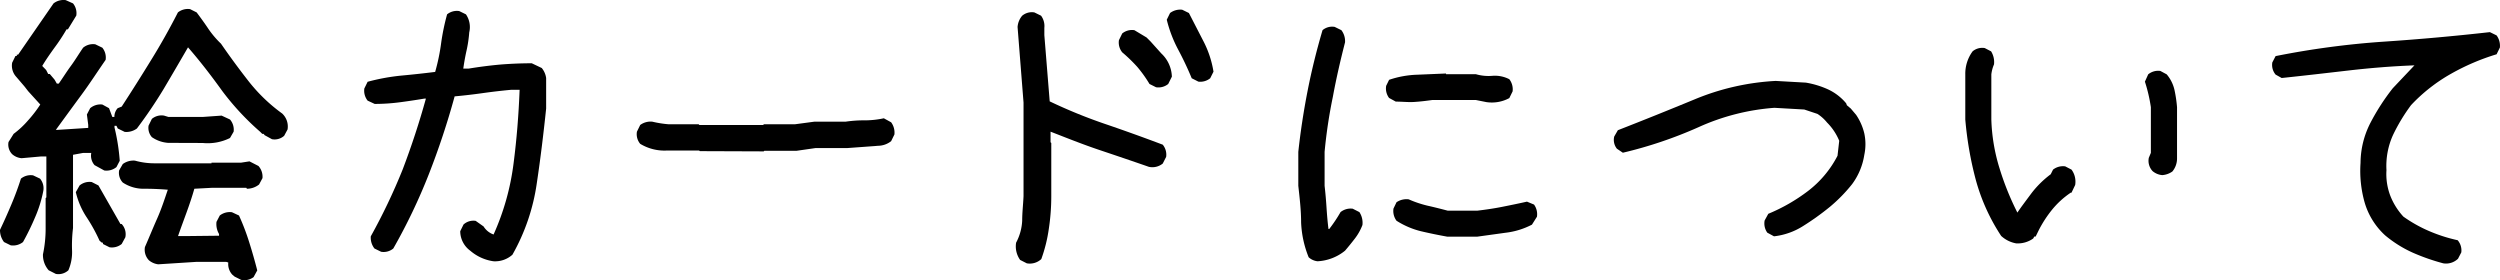
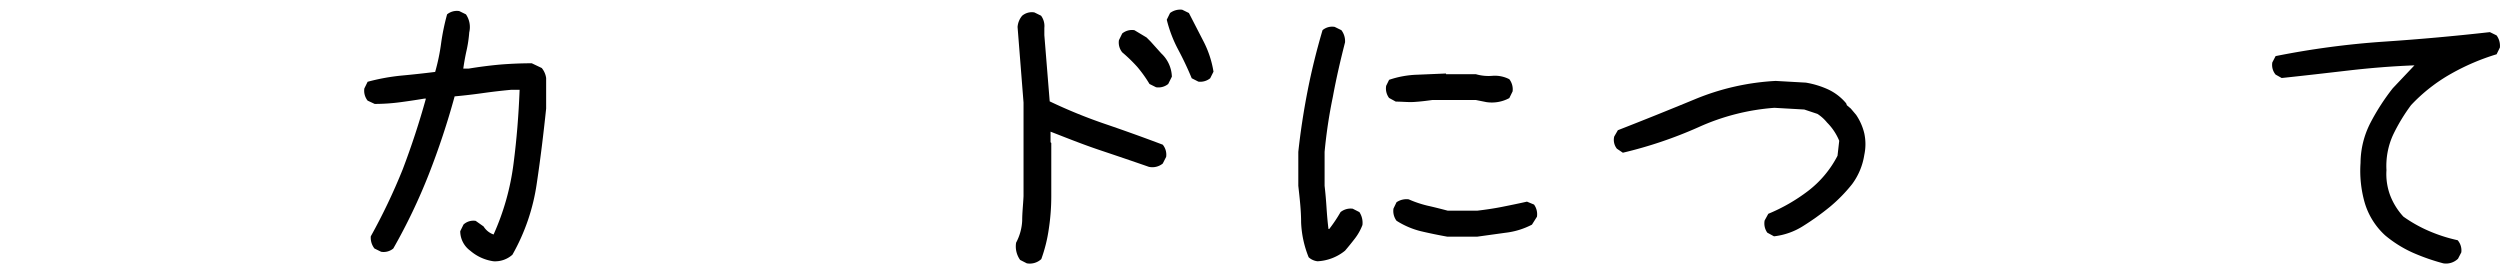
<svg xmlns="http://www.w3.org/2000/svg" width="205.44" height="23.01" viewBox="0 0 205.44 23.01">
  <title>txt-card-sp</title>
  <g id="レイヤー_2" data-name="レイヤー 2">
    <g id="レイヤー_2-2" data-name="レイヤー 2">
-       <path d="M.88,20.16l-.55-.27a1.6,1.6,0,0,1-.33-1c.33-.69.64-1.39.94-2.1s.56-1.42.78-2.11a1.27,1.27,0,0,1,1-.27l.57.27a1.23,1.23,0,0,1,.27,1,10.34,10.34,0,0,1-.67,2.16c-.3.71-.63,1.39-1,2.05A1.31,1.31,0,0,1,.88,20.16Zm3.71,2.35L4,22.21a1.9,1.9,0,0,1-.47-1.31,10.14,10.14,0,0,0,.22-2.16V16.28l.06-.06V12.86H3.34L1.78,13A1.33,1.33,0,0,1,1,12.67a1.13,1.13,0,0,1-.3-1L1.12,11A7.39,7.39,0,0,0,2.31,9.89a10.21,10.21,0,0,0,1-1.3h0L2.32,7.5,2,7.09l-.66-.77A1.36,1.36,0,0,1,1,5.15l.27-.55h.11V4.49h.11L4.4.28a1.34,1.34,0,0,1,1-.27L6,.28a1.27,1.27,0,0,1,.27,1L5.58,2.41H5.47a15.14,15.14,0,0,1-1,1.52c-.36.5-.71,1-1,1.49l.32.33.17.33h.13l.39.46.19.33h.16c.33-.47.66-1,1-1.46s.66-1,1-1.49a1.28,1.28,0,0,1,1-.28l.58.28a1.28,1.28,0,0,1,.27,1C8,5.9,7.39,6.85,6.69,7.8s-1.4,1.91-2.1,2.87h.17l2.49-.16v-.25l-.11-.85.27-.52a1.31,1.31,0,0,1,1-.3l.55.3.27.72h.17a1.06,1.06,0,0,1,.27-.72L10,8.76q1.23-1.89,2.42-3.83c.8-1.29,1.53-2.6,2.2-3.91a1.32,1.32,0,0,1,1-.27l.54.27c.33.44.65.88.95,1.33a7.67,7.67,0,0,0,1.05,1.24c.73,1.06,1.49,2.09,2.28,3.1a13.76,13.76,0,0,0,2.75,2.64,1.46,1.46,0,0,1,.44,1.31l-.28.52a1.18,1.18,0,0,1-1,.28l-.6-.33L21.66,11h-.11l-.17-.17a21.74,21.74,0,0,1-3.1-3.33C17.36,6.22,16.42,5,15.45,3.89q-1,1.73-2,3.42a38.55,38.55,0,0,1-2.2,3.25,1.48,1.48,0,0,1-1,.28l-.57-.28-.11-.22H9.41v.14a16.69,16.69,0,0,1,.43,2.73l-.27.52a1.29,1.29,0,0,1-1,.28l-.8-.44a1.18,1.18,0,0,1-.27-1H6.81L6,12.72v3.5L6,16.28v2.46a11.82,11.82,0,0,0-.08,1.8,3.75,3.75,0,0,1-.3,1.67A1.21,1.21,0,0,1,4.59,22.51ZM9,20.32l-.54-.27v-.11H8.37l-.19-.16a13.71,13.71,0,0,0-1.07-1.94,6.4,6.4,0,0,1-.88-2.05l.31-.55a1.28,1.28,0,0,1,1-.28l.55.28L9.9,18.41H10a1.23,1.23,0,0,1,.3,1.09l-.3.55A1.27,1.27,0,0,1,9,20.32ZM19.82,23l-.54-.27-.19-.16a1.28,1.28,0,0,1-.33-1l-.17-.05H16.13L13,21.72a1.46,1.46,0,0,1-.76-.33,1.25,1.25,0,0,1-.33-1.09c.33-.75.64-1.52,1-2.33s.61-1.59.88-2.38c-.64-.05-1.27-.08-1.9-.08A3.08,3.08,0,0,1,10.09,15a1.16,1.16,0,0,1-.3-1l.3-.52a1.48,1.48,0,0,1,1-.28,5.9,5.9,0,0,0,1.61.22h4.68l0-.05h2.41l.71-.11.74.38a1.33,1.33,0,0,1,.33,1l-.28.52a1.59,1.59,0,0,1-1,.35l-.05-.08H17.47l-1.5.08c-.18.64-.4,1.29-.64,1.95s-.48,1.3-.7,1.94h.66L18,19.37v-.14a1.62,1.62,0,0,1-.21-1l.27-.52a1.33,1.33,0,0,1,1-.27l.58.27a18.81,18.81,0,0,1,.84,2.2q.36,1.14.66,2.31l-.3.55A1.27,1.27,0,0,1,19.82,23Zm-6-11.26a2.67,2.67,0,0,1-1.34-.47,1.15,1.15,0,0,1-.27-.95l.27-.55a1.24,1.24,0,0,1,1-.27l.36.11h2.82l1.55-.11.69.32a1.28,1.28,0,0,1,.3,1l-.3.52a4.11,4.11,0,0,1-2.24.41Z" />
      <path d="M40.55,21.47a3.73,3.73,0,0,1-1.91-.87A2,2,0,0,1,37.82,19l.27-.55a1.2,1.2,0,0,1,1-.3l.65.46a1.58,1.58,0,0,0,.82.66,20.41,20.41,0,0,0,1.64-5.82c.26-2,.42-4,.5-6.07H42c-.76.07-1.54.16-2.32.27s-1.56.2-2.32.27a63.32,63.32,0,0,1-2.11,6.37,47.1,47.1,0,0,1-2.93,6.13,1.24,1.24,0,0,1-1,.27l-.55-.27a1.45,1.45,0,0,1-.3-1,48.77,48.77,0,0,0,2.63-5.52Q34.2,11,35,8.1h-.11c-.66.11-1.32.21-2,.3a15.75,15.75,0,0,1-2.1.14l-.58-.27a1.31,1.31,0,0,1-.27-1l.27-.55A17,17,0,0,1,33,6.21q1.4-.13,2.76-.3a16.45,16.45,0,0,0,.49-2.36,18.43,18.43,0,0,1,.49-2.37,1.27,1.27,0,0,1,1-.27l.55.27a1.85,1.85,0,0,1,.27,1.48,10.28,10.28,0,0,1-.22,1.49c-.11.48-.2,1-.27,1.49h.43q1.26-.21,2.55-.33c.85-.07,1.74-.11,2.65-.11l.82.39a1.67,1.67,0,0,1,.36.82V8.92c-.21,2-.46,4.09-.77,6.15a16.67,16.67,0,0,1-2,5.86A2.13,2.13,0,0,1,40.55,21.47Z" />
-       <path d="M57.51,12.42l-.06-.05H54.8a3.85,3.85,0,0,1-2.19-.55,1.24,1.24,0,0,1-.27-1l.27-.55a1.43,1.43,0,0,1,1-.27,8.7,8.7,0,0,0,1.31.21h2.49l.06.06h5.25l.05-.06h2.57L66.91,10h2.57a10.22,10.22,0,0,1,1.58-.11,7.48,7.48,0,0,0,1.57-.17l.6.33a1.43,1.43,0,0,1,.27,1l-.27.55a1.76,1.76,0,0,1-1.09.38L71.92,12l-2.33.17H67l-1.53.22H62.81l-.05.05Z" />
      <path d="M84.38,21.64l-.55-.28a1.91,1.91,0,0,1-.33-1.42A4.25,4.25,0,0,0,84,18.12c0-.66.08-1.32.11-2V11.77l0-.06V8.43l-.49-6.21a1.61,1.61,0,0,1,.38-.93,1.24,1.24,0,0,1,1-.27l.55.27a1.43,1.43,0,0,1,.27,1l0,.6.44,5.44a42,42,0,0,0,4.65,1.89q2.34.8,4.64,1.67a1.29,1.29,0,0,1,.28,1l-.28.55a1.35,1.35,0,0,1-1.14.27c-1.35-.47-2.71-.93-4.08-1.39s-2.71-1-4-1.5v.87l.06.06v4.37a18,18,0,0,1-.2,2.67,12.36,12.36,0,0,1-.62,2.5A1.39,1.39,0,0,1,84.38,21.64ZM95,7.17l-.54-.27a10.57,10.57,0,0,0-1-1.4,12.76,12.76,0,0,0-1.24-1.2,1.28,1.28,0,0,1-.27-1l.27-.55a1.27,1.27,0,0,1,1-.27l1,.6.33.33.44.49.44.49a2.73,2.73,0,0,1,.87,1.91L96,6.9A1.27,1.27,0,0,1,95,7.17Zm3.48-.46-.55-.28c-.33-.8-.7-1.58-1.11-2.35a10.53,10.53,0,0,1-.94-2.46l.27-.55a1.39,1.39,0,0,1,1-.27l.55.27,1.2,2.33a8.29,8.29,0,0,1,.82,2.49l-.27.54A1.29,1.29,0,0,1,98.49,6.71Z" />
      <path d="M108.27,21.47a1.29,1.29,0,0,1-.73-.33,8.51,8.51,0,0,1-.62-2.87c0-1-.12-2-.23-3V12.48c.18-1.68.44-3.36.76-5s.74-3.34,1.23-5a1.22,1.22,0,0,1,1-.27l.55.27a1.49,1.49,0,0,1,.3,1c-.38,1.48-.73,3-1,4.47a40.91,40.91,0,0,0-.68,4.53v2.79c.07.6.12,1.2.16,1.81s.09,1.19.16,1.74h.06a12,12,0,0,0,.93-1.39,1.33,1.33,0,0,1,1-.28l.55.28a1.6,1.6,0,0,1,.25,1.06,4.32,4.32,0,0,1-.62,1.11c-.26.34-.53.67-.81,1A3.89,3.89,0,0,1,108.27,21.47ZM114.7,8.35l-.55-.3a1.3,1.3,0,0,1-.24-1l.24-.49a7.91,7.91,0,0,1,2.3-.42l2.38-.1,0,.06h2.46a3.73,3.73,0,0,0,1.36.13,2.58,2.58,0,0,1,1.38.28,1.36,1.36,0,0,1,.27,1l-.27.55a3,3,0,0,1-1.89.33l-.85-.17h-2.46l-1.14,0c-.5.07-1,.13-1.49.16S115.23,8.35,114.7,8.35Zm4.24,11.1c-.73-.13-1.46-.28-2.18-.45a6.71,6.71,0,0,1-2-.86,1.35,1.35,0,0,1-.25-1l.25-.52a1.46,1.46,0,0,1,1-.24,9,9,0,0,0,1.54.52c.54.12,1.09.26,1.66.41h2.46c.67-.08,1.36-.18,2.06-.32s1.38-.28,2-.42l.58.24a1.35,1.35,0,0,1,.24,1l-.41.65a6.27,6.27,0,0,1-2.2.67l-2.31.32Z" />
      <path d="M145.78,19.42l-.55-.3a1.31,1.31,0,0,1-.22-1l.3-.55a14.55,14.55,0,0,0,3.26-1.87A8.6,8.6,0,0,0,151,12.8l.14-1.23a4.58,4.58,0,0,0-1-1.5,3.37,3.37,0,0,0-.79-.71L148.27,9l-2.46-.14a18.36,18.36,0,0,0-6.23,1.59,35,35,0,0,1-6.22,2.1l-.49-.33a1.17,1.17,0,0,1-.22-1l.3-.52q3.15-1.23,6.32-2.54a20.07,20.07,0,0,1,6.65-1.51l2.48.14a7.31,7.31,0,0,1,1.81.55,4.31,4.31,0,0,1,1.5,1.15l.06.16.32.27.44.52a4.61,4.61,0,0,1,.67,1.52,4.2,4.2,0,0,1,0,1.77,5.42,5.42,0,0,1-1,2.4A12.72,12.72,0,0,1,150.37,17a21.49,21.49,0,0,1-2.19,1.57A5.65,5.65,0,0,1,145.78,19.42Z" />
-       <path d="M165.68,20a2.47,2.47,0,0,1-1.23-.61,16,16,0,0,1-2.09-4.62,28.77,28.77,0,0,1-.86-4.95V6.11a3.11,3.11,0,0,1,.6-1.89,1.23,1.23,0,0,1,1-.27l.52.27a1.67,1.67,0,0,1,.24,1.07,3,3,0,0,0-.22.82V9.82a15,15,0,0,0,.67,4,22.78,22.78,0,0,0,1.47,3.65h0c.33-.49.72-1,1.18-1.62a8.08,8.08,0,0,1,1.56-1.53l.19-.38a1.33,1.33,0,0,1,1-.27l.52.27a1.67,1.67,0,0,1,.3,1.26l-.3.63h-.06v0a7.08,7.08,0,0,0-1.57,1.44,9.74,9.74,0,0,0-1.05,1.62l-.27.55h-.11l-.09.16A2.2,2.2,0,0,1,165.68,20Zm12-5.61a1.41,1.41,0,0,1-.79-.33,1.24,1.24,0,0,1-.31-1.09l.17-.41V8.81a12.86,12.86,0,0,0-.49-2.1l.27-.6a1.29,1.29,0,0,1,1-.28l.52.28a3,3,0,0,1,.64,1.28,10.79,10.79,0,0,1,.21,1.42V13a1.68,1.68,0,0,1-.38,1.09A1.64,1.64,0,0,1,177.69,14.39Z" />
      <path d="M200.78,21.64a17.22,17.22,0,0,1-2.47-.86A9.76,9.76,0,0,1,196,19.34a5.9,5.9,0,0,1-1.68-2.69,9.54,9.54,0,0,1-.34-3.27,7.26,7.26,0,0,1,.81-3.28,18,18,0,0,1,1.84-2.85l1.78-1.88h0c-1.84.07-3.67.22-5.48.43s-3.63.42-5.43.61L187,6.13a1.24,1.24,0,0,1-.27-1l.27-.52a69.2,69.2,0,0,1,8.79-1.18c3-.2,5.88-.46,8.82-.79l.55.27a1.44,1.44,0,0,1,.27,1l-.27.55a18.48,18.48,0,0,0-3.74,1.6,13.78,13.78,0,0,0-3.29,2.58,14.79,14.79,0,0,0-1.48,2.45,6.15,6.15,0,0,0-.54,2.89,5,5,0,0,0,.31,2.09,5.48,5.48,0,0,0,1.08,1.73,11.37,11.37,0,0,0,2.12,1.19,12.79,12.79,0,0,0,2.34.75,1.28,1.28,0,0,1,.3,1l-.27.52A1.41,1.41,0,0,1,200.78,21.64Z" />
    </g>
  </g>
</svg>